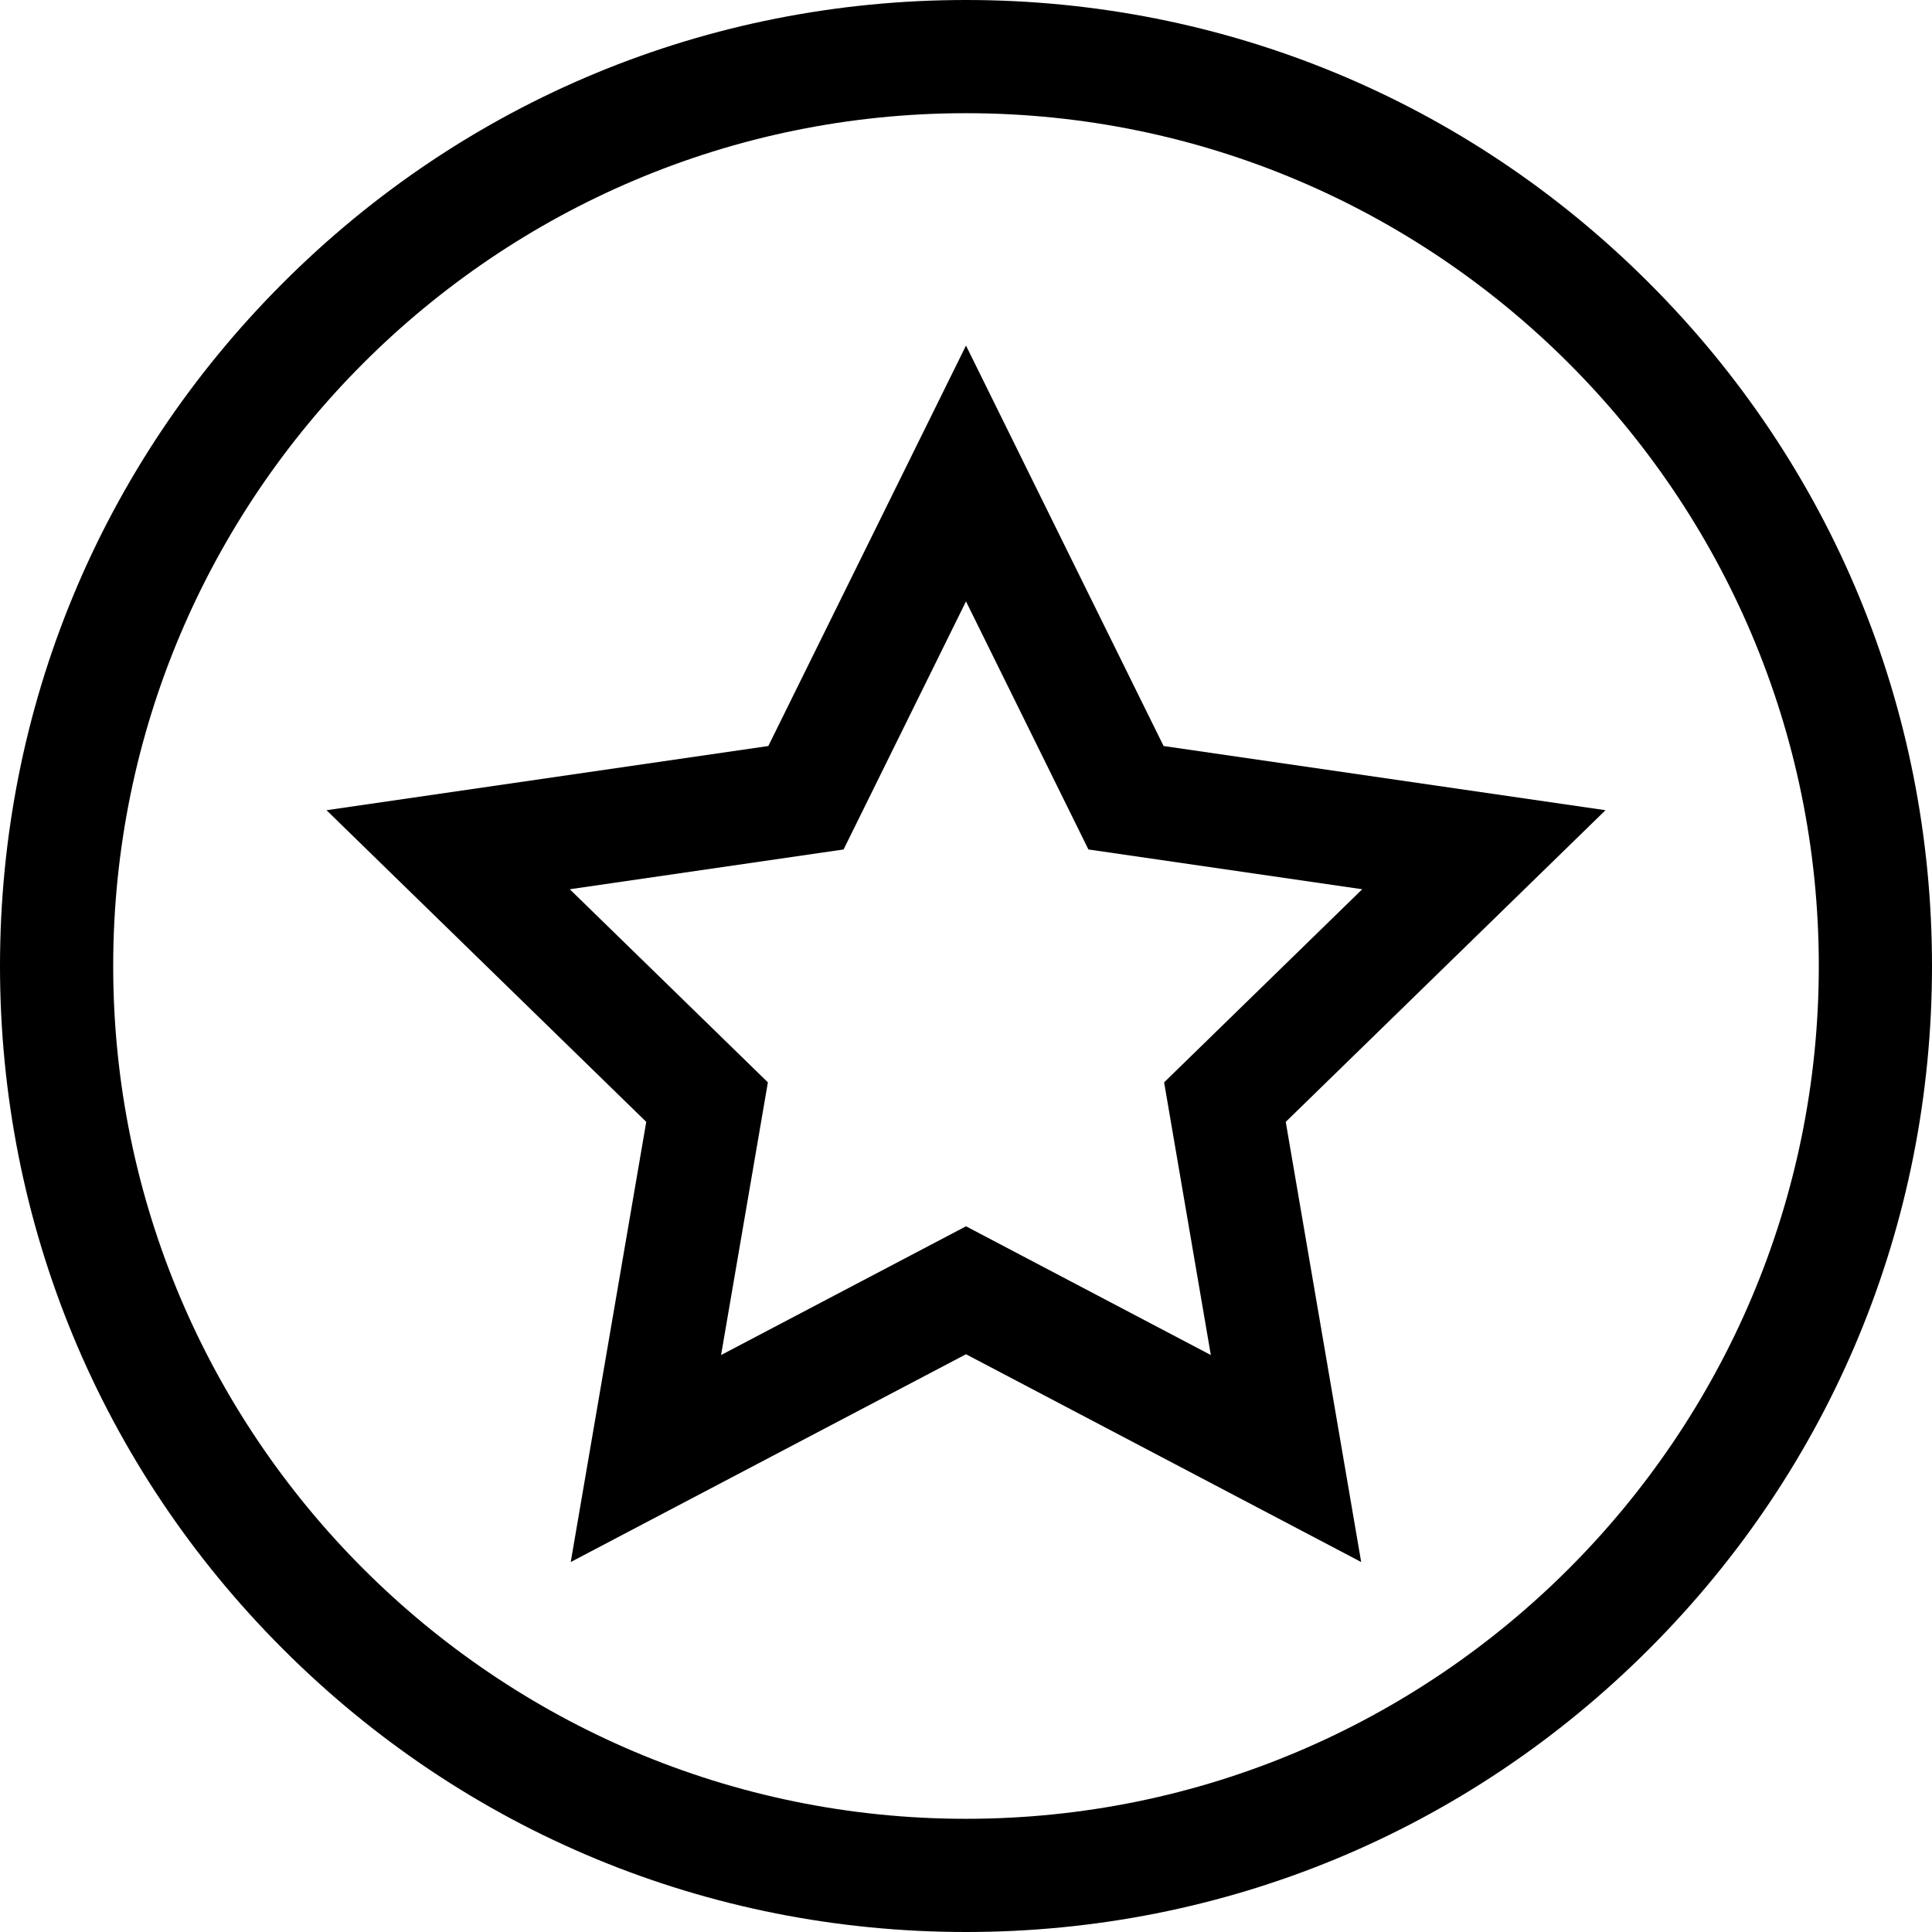
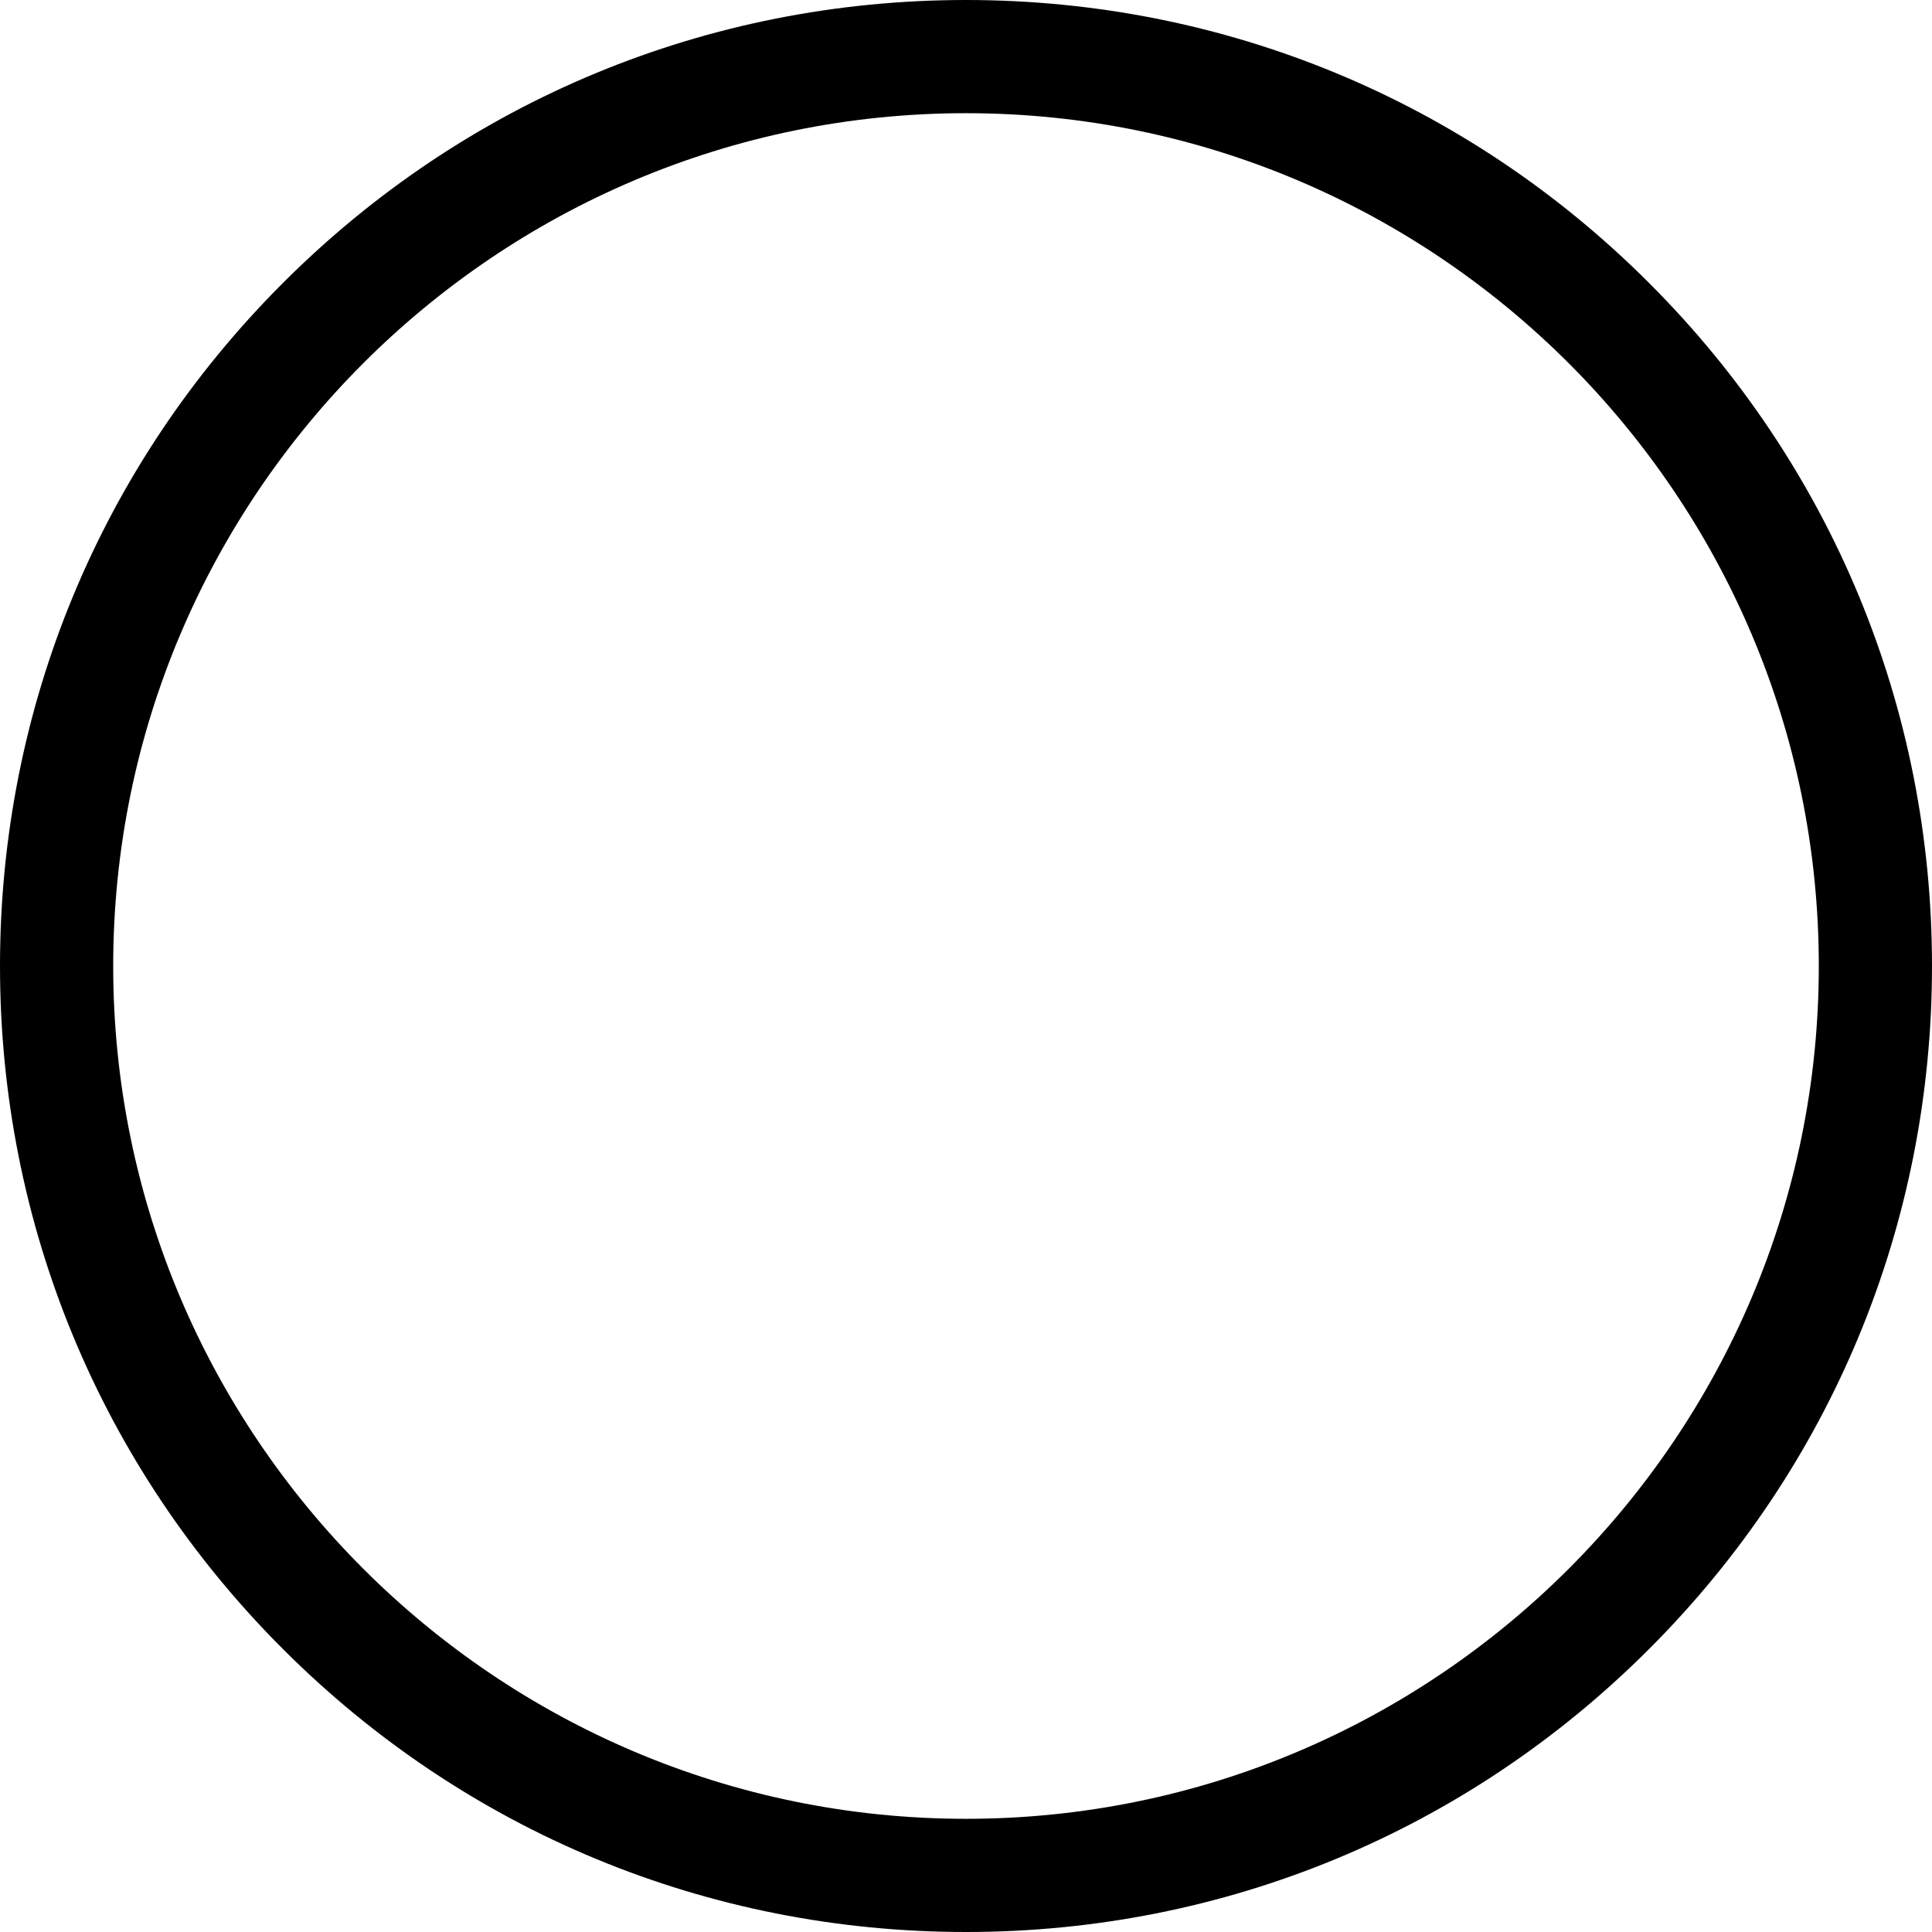
<svg xmlns="http://www.w3.org/2000/svg" width="22" height="22" viewBox="0 0 22 22" fill="none">
  <g clip-path="url(#clip0_1393_1579)">
    <path d="M18.778 3.222C16.701 1.144 13.938 0 11 0C8.062 0 5.299 1.144 3.222 3.222C1.144 5.299 0 8.062 0 11C0 13.938 1.144 16.701 3.222 18.778C5.299 20.856 8.062 22 11 22C13.938 22 16.701 20.856 18.778 18.778C20.856 16.701 22 13.938 22 11C22 8.062 20.856 5.299 18.778 3.222ZM11 20.711C5.645 20.711 1.289 16.355 1.289 11C1.289 5.645 5.645 1.289 11 1.289C16.355 1.289 20.711 5.645 20.711 11C20.711 16.355 16.355 20.711 11 20.711Z" fill="black" />
-     <path d="M13.25 8.495L11 3.935L8.749 8.495L3.718 9.226L7.359 12.775L6.499 17.787L11 15.421L15.5 17.787L14.641 12.775L18.282 9.226L13.25 8.495ZM13.788 15.43L11 13.964L8.211 15.43L8.744 12.325L6.488 10.126L9.606 9.673L11 6.848L12.394 9.673L15.512 10.126L13.256 12.325L13.788 15.43Z" fill="black" />
  </g>
  <defs>
    <clipPath id="clip0_1393_1579">
      <rect width="22" height="22" fill="white" />
    </clipPath>
  </defs>
</svg>